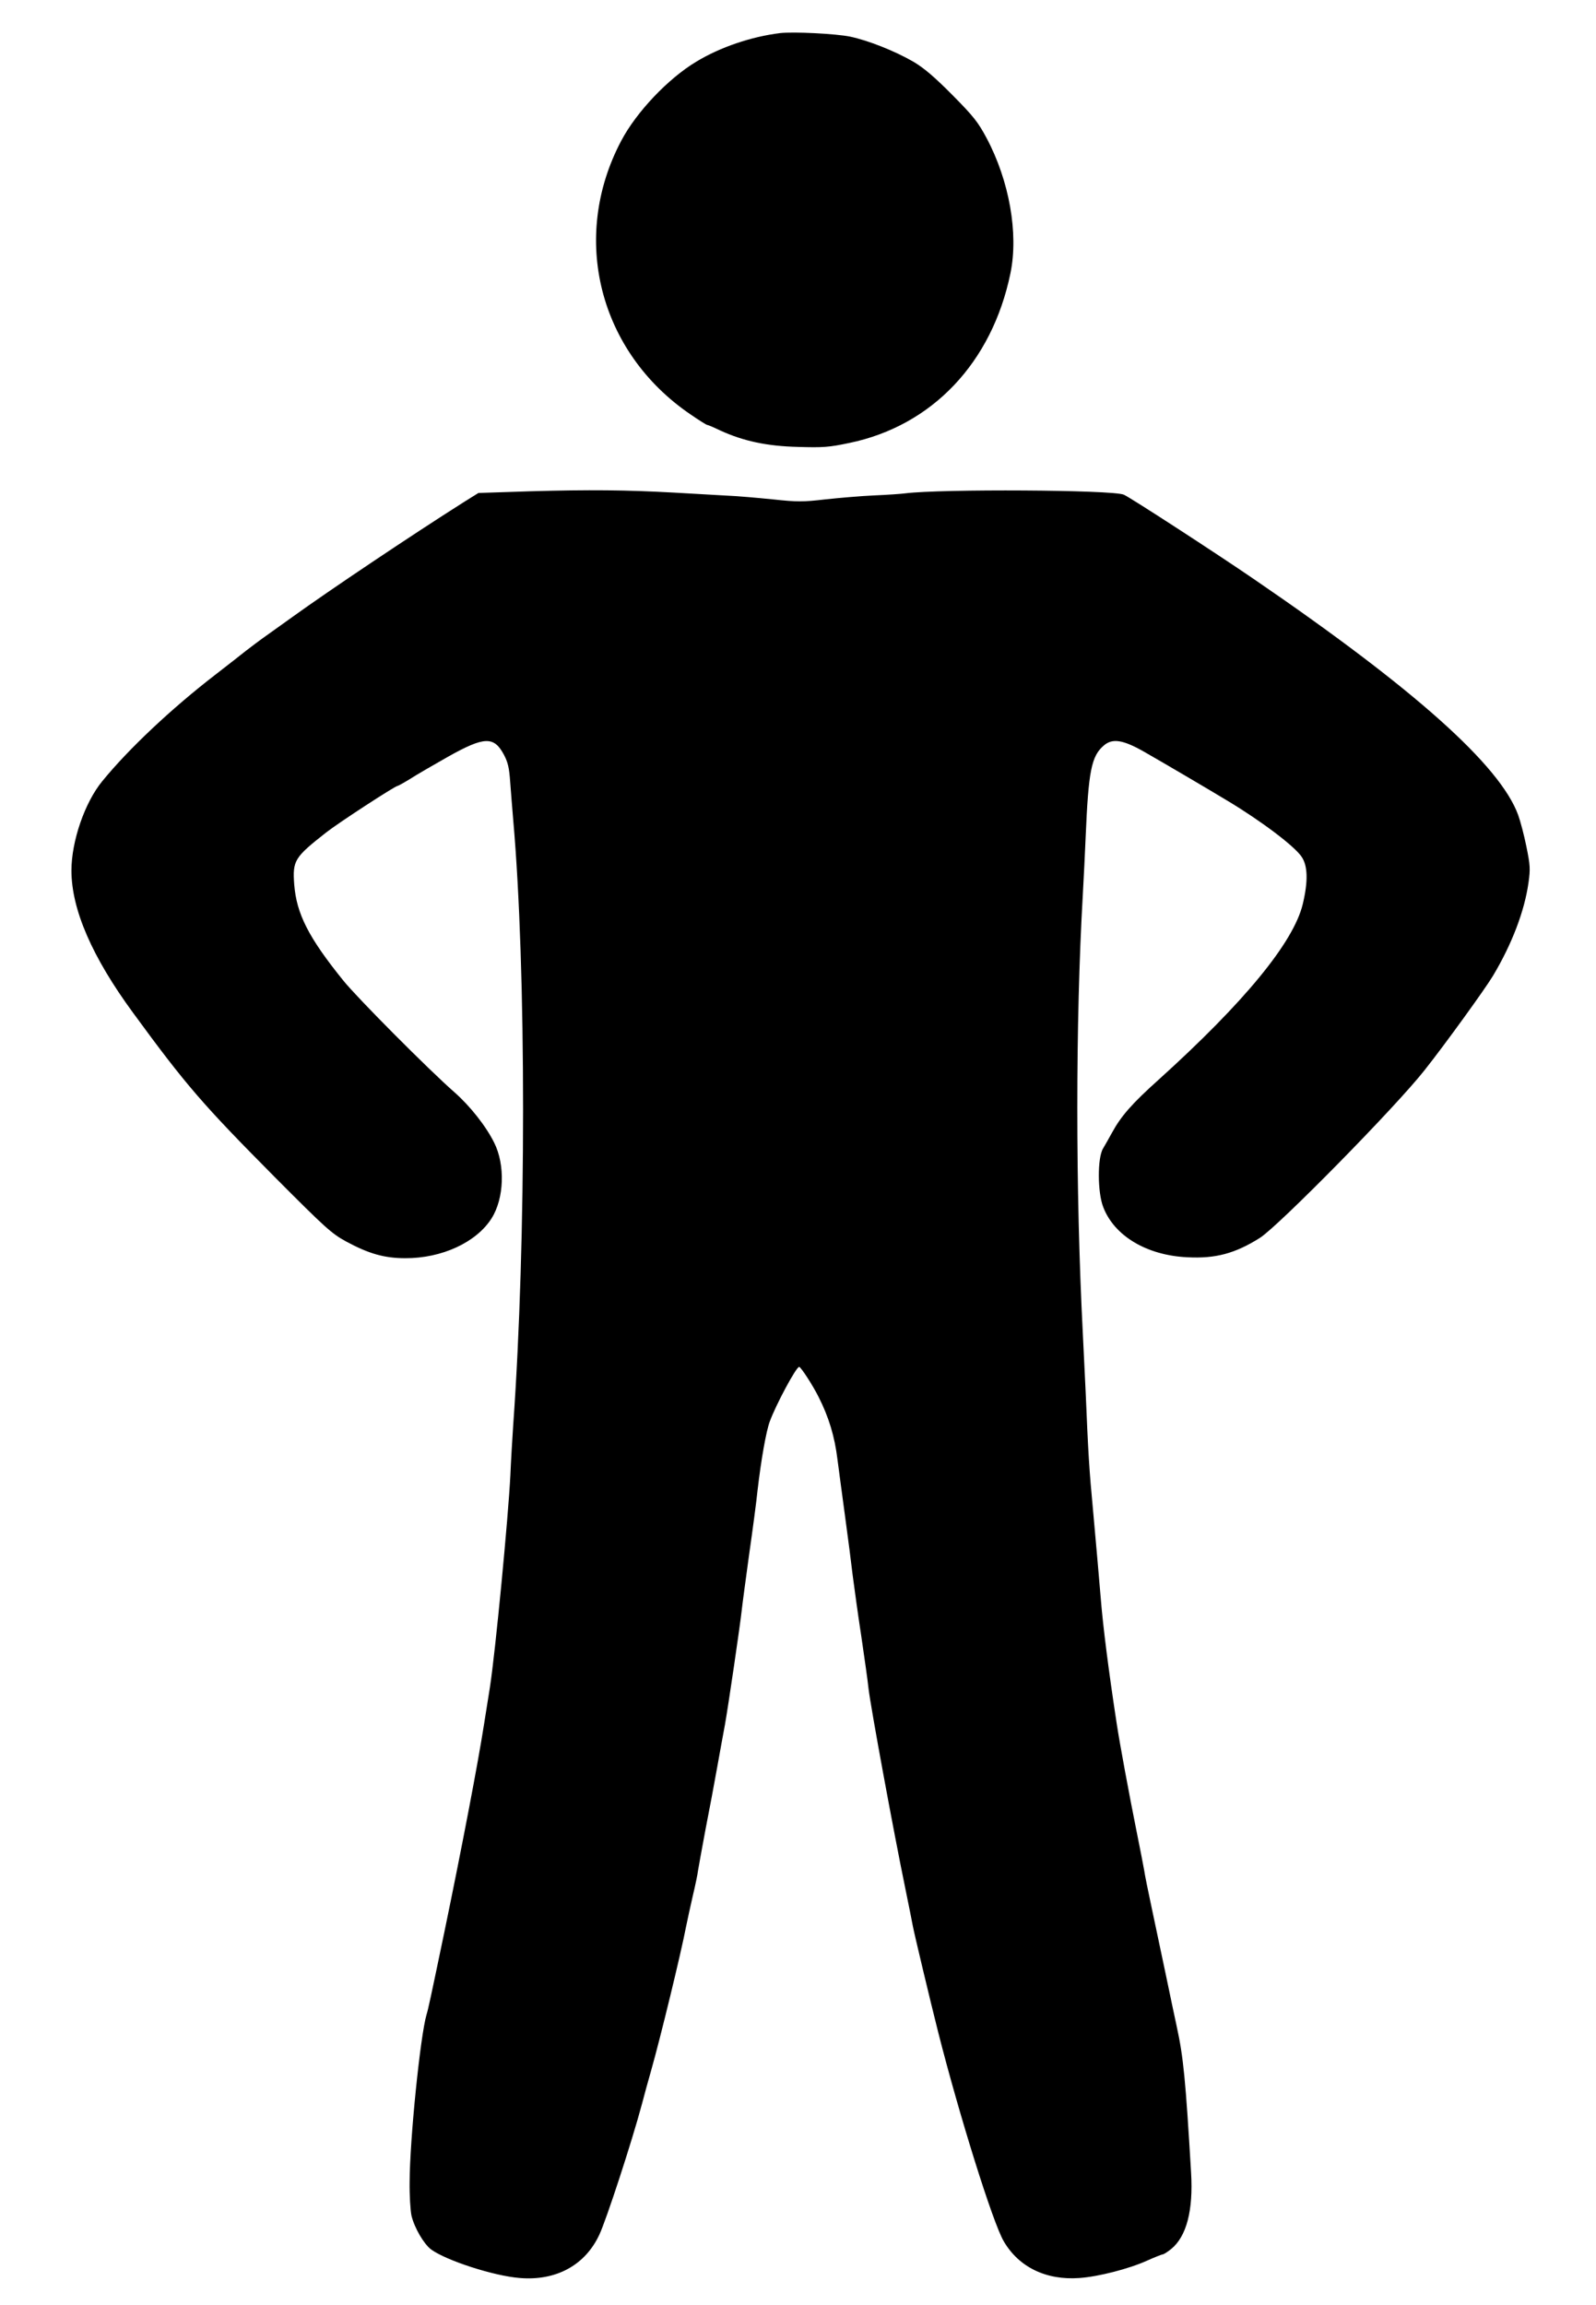
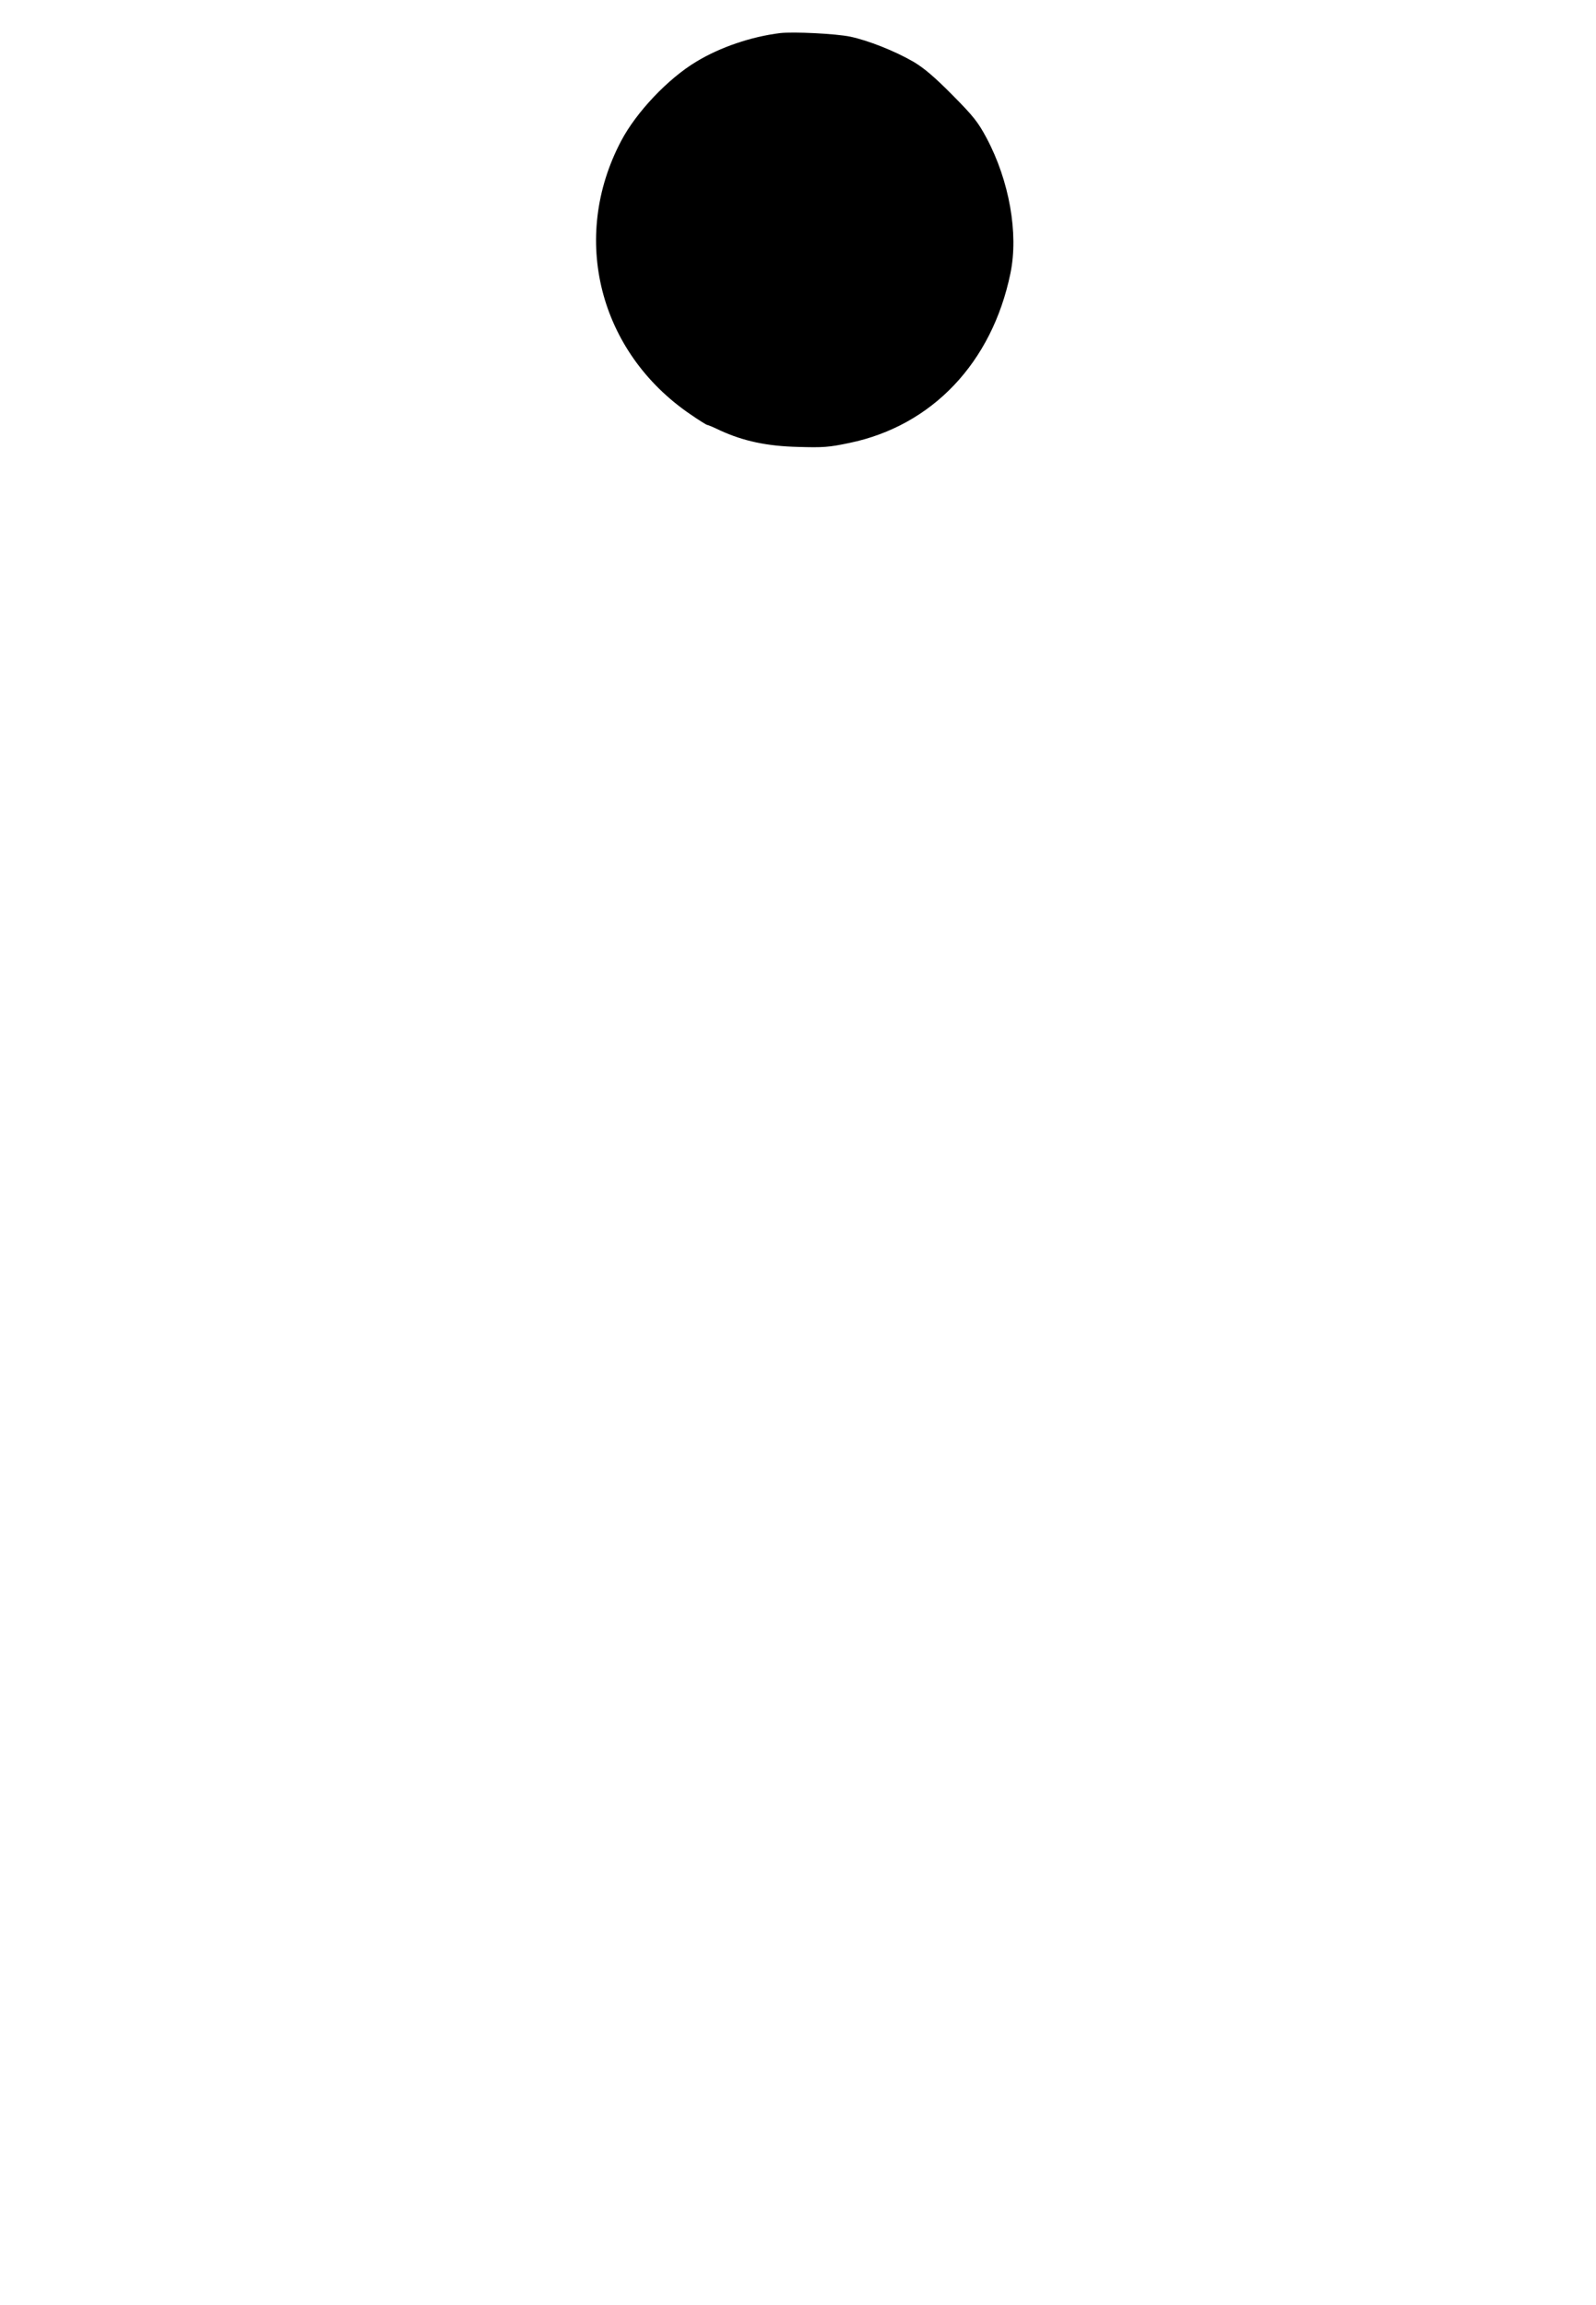
<svg xmlns="http://www.w3.org/2000/svg" version="1.0" width="849pt" height="1226pt" viewBox="0 0 849 1226" preserveAspectRatio="xMidYMid meet">
  <g transform="translate(0,1226) scale(0.1,-0.1)" fill="#000000" stroke="none">
-     <path d="M4150 12084 c-154 -19 -319 -75 -446 -152 -150 -90 -319 -268 -400 -422 -272 -516 -117 -1123 369 -1454 45 -31 85 -56 89 -56 4 0 35 -13 70 -30 123 -56 247 -83 413 -87 133 -4 164 -2 273 21 440 91 759 427 857 902 44 212 -6 493 -127 720 -46 86 -70 116 -183 230 -94 95 -151 143 -205 175 -100 58 -242 114 -337 134 -76 16 -303 27 -373 19z" />
-     <path d="M2820 9647 l-275 -9 -80 -50 c-278 -176 -716 -470 -906 -607 -46 -33 -111 -79 -144 -103 -33 -23 -80 -59 -105 -78 -25 -20 -99 -78 -165 -129 -231 -178 -461 -394 -601 -566 -93 -113 -164 -319 -164 -475 0 -207 110 -460 328 -757 283 -387 371 -488 759 -879 265 -266 297 -295 374 -337 120 -65 204 -89 314 -89 195 -1 379 84 460 212 67 106 73 284 14 402 -44 89 -129 196 -212 269 -136 119 -519 504 -591 594 -185 229 -249 355 -261 512 -9 126 1 143 171 276 65 51 366 247 379 247 3 0 34 17 68 38 34 22 124 74 200 117 194 109 245 110 298 10 21 -40 28 -70 33 -145 4 -52 11 -142 16 -200 70 -792 70 -2244 0 -3220 -5 -74 -12 -193 -15 -265 -11 -224 -80 -944 -109 -1130 -8 -49 -22 -137 -31 -195 -32 -206 -119 -661 -211 -1105 -75 -360 -86 -411 -95 -440 -33 -112 -89 -661 -90 -890 -1 -71 4 -152 10 -180 16 -65 65 -149 104 -179 81 -59 333 -141 472 -152 192 -16 347 67 423 230 37 78 174 497 227 696 12 47 34 126 48 175 50 176 159 624 187 770 7 33 22 105 35 160 13 55 26 116 28 135 3 19 21 118 40 220 20 102 48 250 62 330 14 80 33 181 41 225 18 100 81 531 89 605 3 30 21 163 39 295 19 132 40 290 46 350 18 155 45 312 65 365 34 92 140 289 156 290 9 0 72 -97 103 -159 54 -106 86 -210 101 -334 9 -67 27 -205 41 -307 14 -102 32 -241 40 -310 9 -69 29 -215 46 -325 16 -110 34 -234 38 -275 12 -102 133 -760 196 -1065 19 -93 37 -183 40 -200 7 -38 91 -391 135 -565 112 -441 290 -1011 348 -1110 80 -138 226 -209 403 -196 101 7 264 49 359 92 42 19 81 34 85 34 5 0 25 13 45 29 81 67 117 205 105 405 -29 493 -41 616 -76 776 -10 47 -37 173 -59 280 -23 107 -56 267 -75 355 -19 88 -37 178 -40 200 -4 22 -22 117 -41 210 -38 189 -89 463 -105 570 -42 274 -73 516 -85 670 -8 99 -26 299 -39 445 -23 244 -27 319 -41 650 -3 63 -10 203 -15 310 -39 758 -39 1655 0 2330 5 91 12 228 15 305 15 354 30 434 98 491 45 38 101 29 209 -32 107 -61 340 -198 446 -262 180 -108 358 -242 396 -299 33 -48 35 -131 6 -252 -49 -203 -310 -521 -766 -933 -144 -129 -201 -195 -249 -283 -15 -27 -36 -65 -47 -83 -31 -50 -30 -235 1 -313 59 -153 232 -256 447 -266 150 -8 254 20 386 103 100 64 722 696 876 892 108 136 322 432 364 502 101 169 168 345 189 496 10 72 9 92 -11 190 -12 60 -32 136 -44 169 -96 264 -553 672 -1406 1255 -203 139 -662 437 -692 449 -61 26 -971 31 -1163 7 -22 -3 -96 -8 -165 -11 -69 -3 -185 -13 -259 -21 -121 -14 -149 -14 -280 0 -80 8 -191 18 -246 20 -55 3 -181 10 -280 16 -255 14 -449 16 -765 7z" />
+     <path d="M4150 12084 c-154 -19 -319 -75 -446 -152 -150 -90 -319 -268 -400 -422 -272 -516 -117 -1123 369 -1454 45 -31 85 -56 89 -56 4 0 35 -13 70 -30 123 -56 247 -83 413 -87 133 -4 164 -2 273 21 440 91 759 427 857 902 44 212 -6 493 -127 720 -46 86 -70 116 -183 230 -94 95 -151 143 -205 175 -100 58 -242 114 -337 134 -76 16 -303 27 -373 19" />
  </g>
</svg>